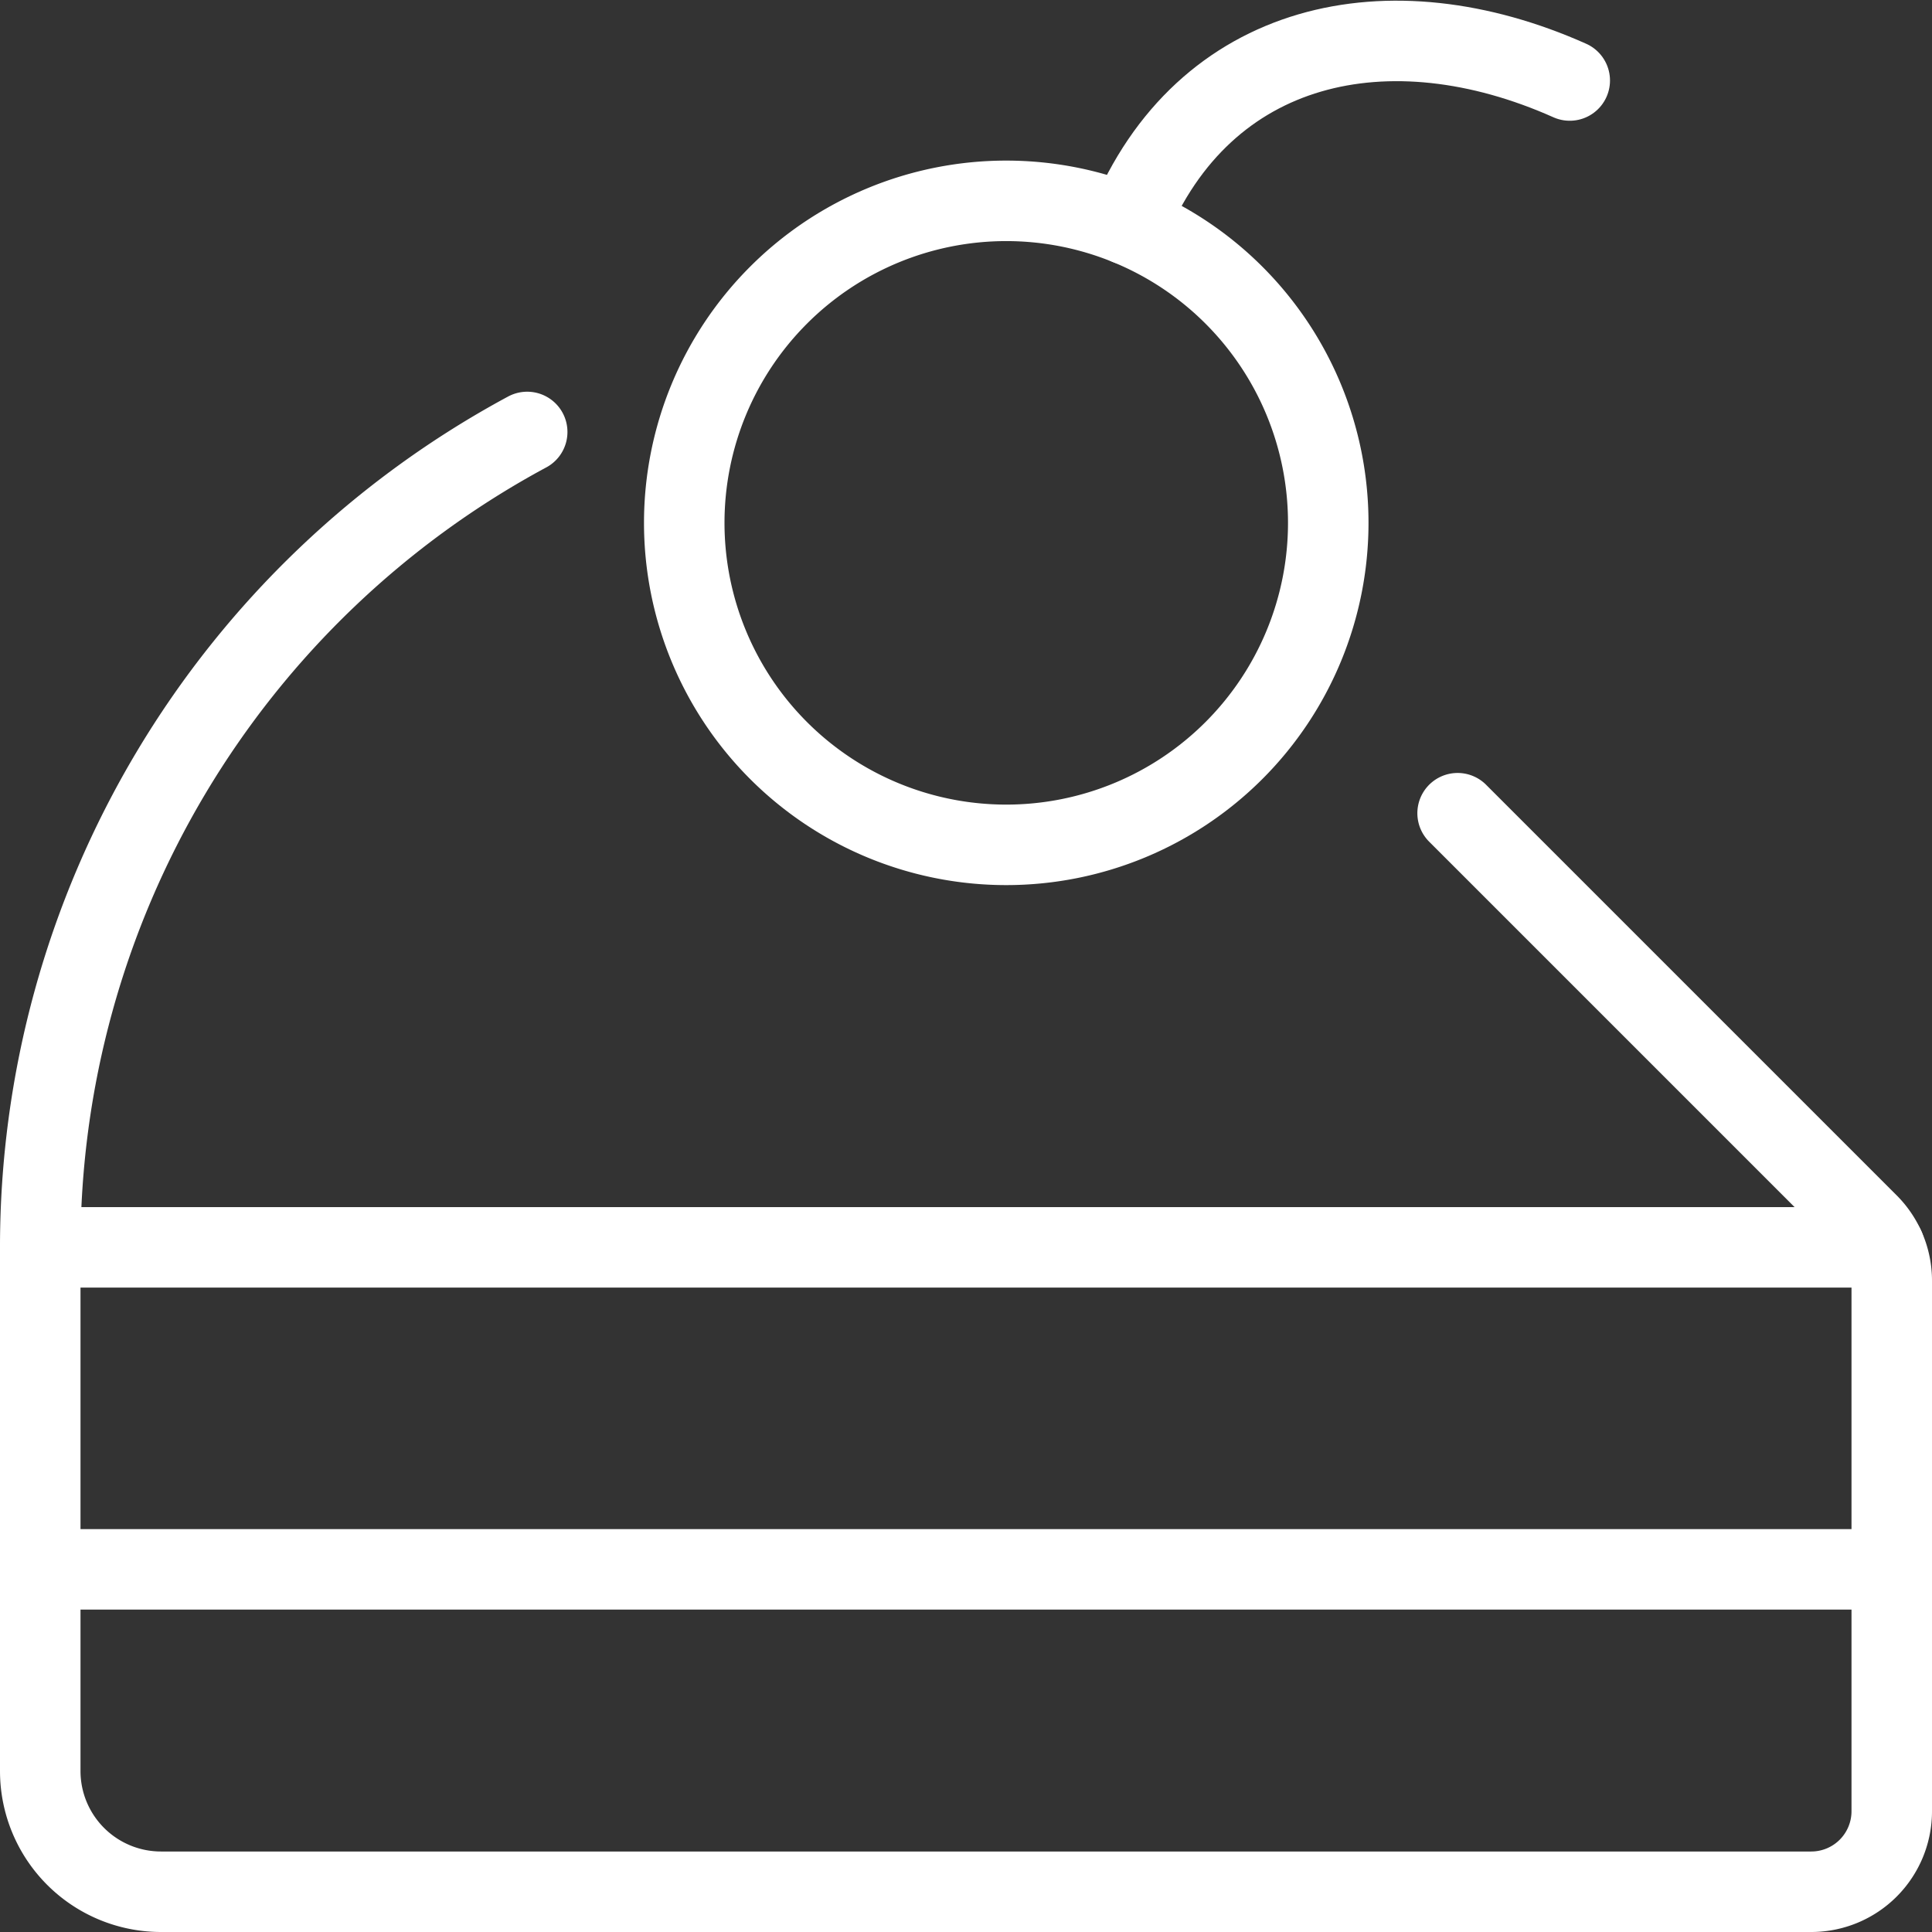
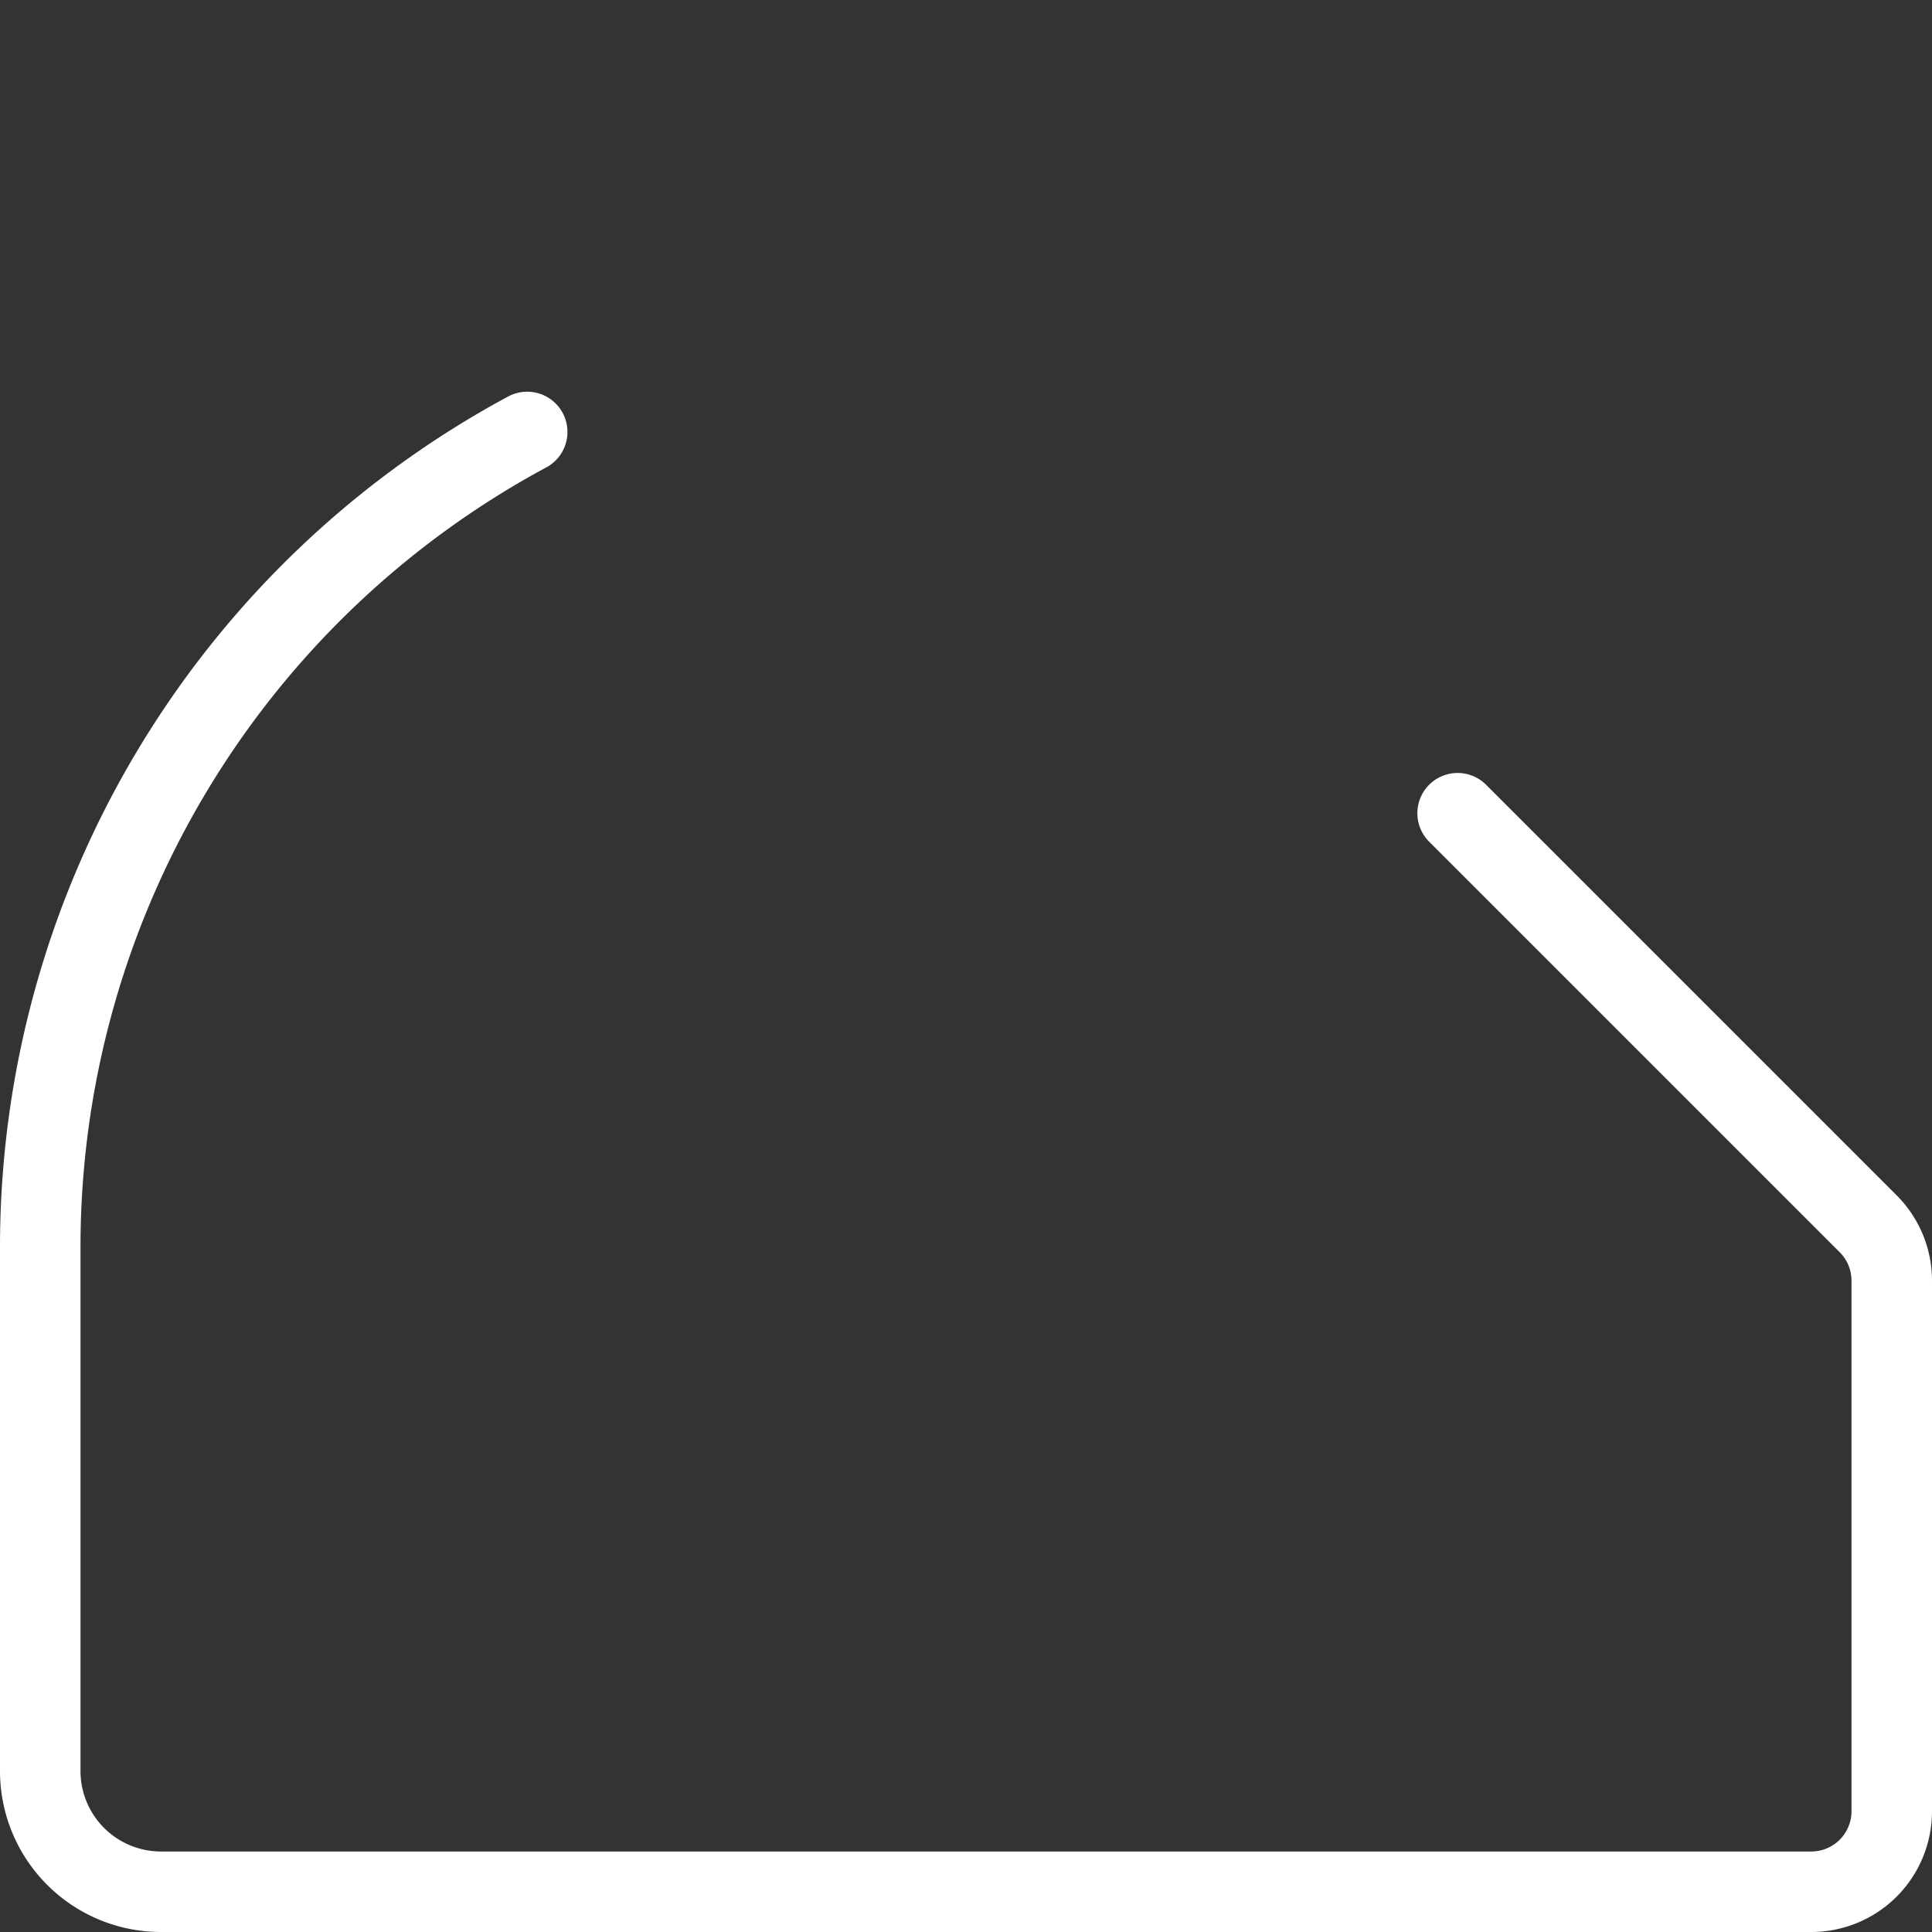
<svg xmlns="http://www.w3.org/2000/svg" viewBox="0 0 24 24" id="Cake-Cherry--Streamline-Ultimate" height="24" width="24">
  <rect x="0" y="0" width="24" height="24" fill="#333333" stroke="none" />
  <desc>Cake Cherry Streamline Icon: https://streamlinehq.com</desc>
-   <path d="m0.5 19.495 23 0" fill="none" stroke="#ffffff" stroke-linecap="round" stroke-linejoin="round" stroke-width="1" />
-   <path d="M8.5 6.495a4 4 0 1 0 8 0 4 4 0 1 0 -8 0Z" fill="none" stroke="#ffffff" stroke-linecap="round" stroke-linejoin="round" stroke-width="1" />
-   <path d="M14.014 2.792C14.954 0.491 17.259 0 19.5 1" fill="none" stroke="#ffffff" stroke-linecap="round" stroke-linejoin="round" stroke-width="1" />
  <path d="M6.549 5.366A11.5 11.5 0 0 0 0.5 15.5V22A1.5 1.5 0 0 0 2 23.5h20.5a1 1 0 0 0 1 -1v-6.591a1 1 0 0 0 -0.293 -0.707l-5.1 -5.1" fill="none" stroke="#ffffff" stroke-linecap="round" stroke-linejoin="round" stroke-width="1" />
-   <path d="m23.41 15.495 -22.91 0" fill="none" stroke="#ffffff" stroke-linecap="round" stroke-linejoin="round" stroke-width="1" />
</svg>